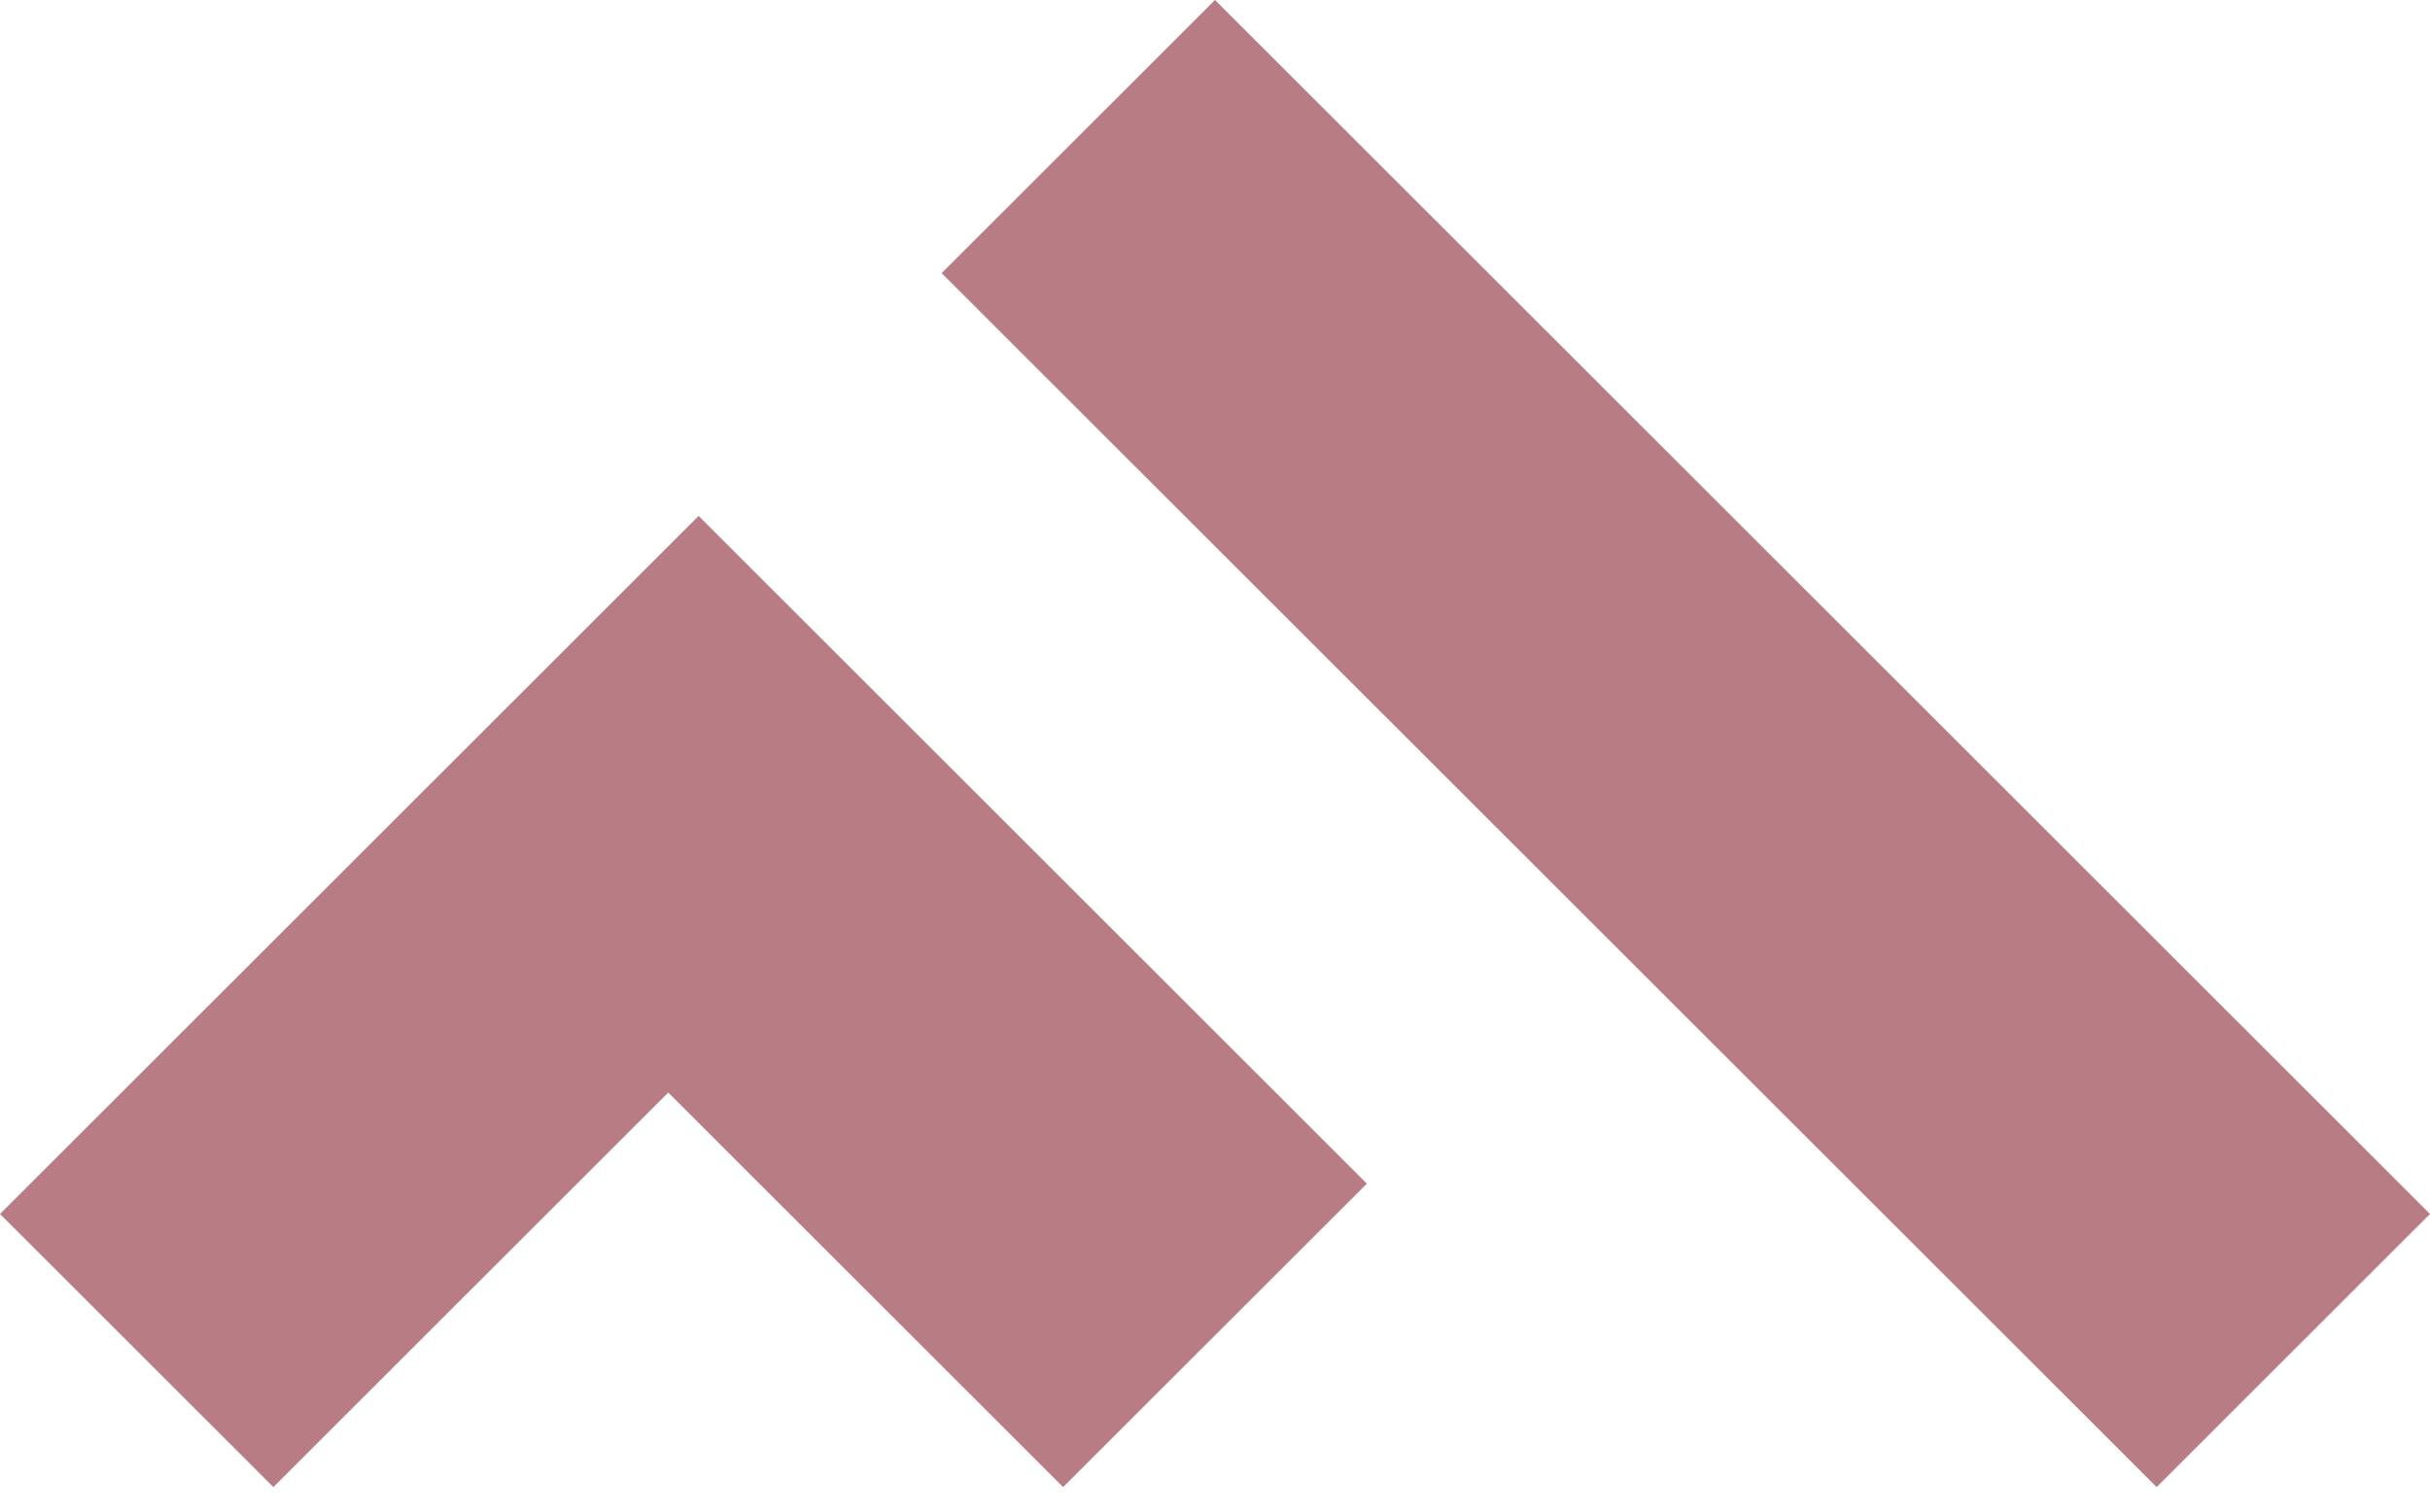
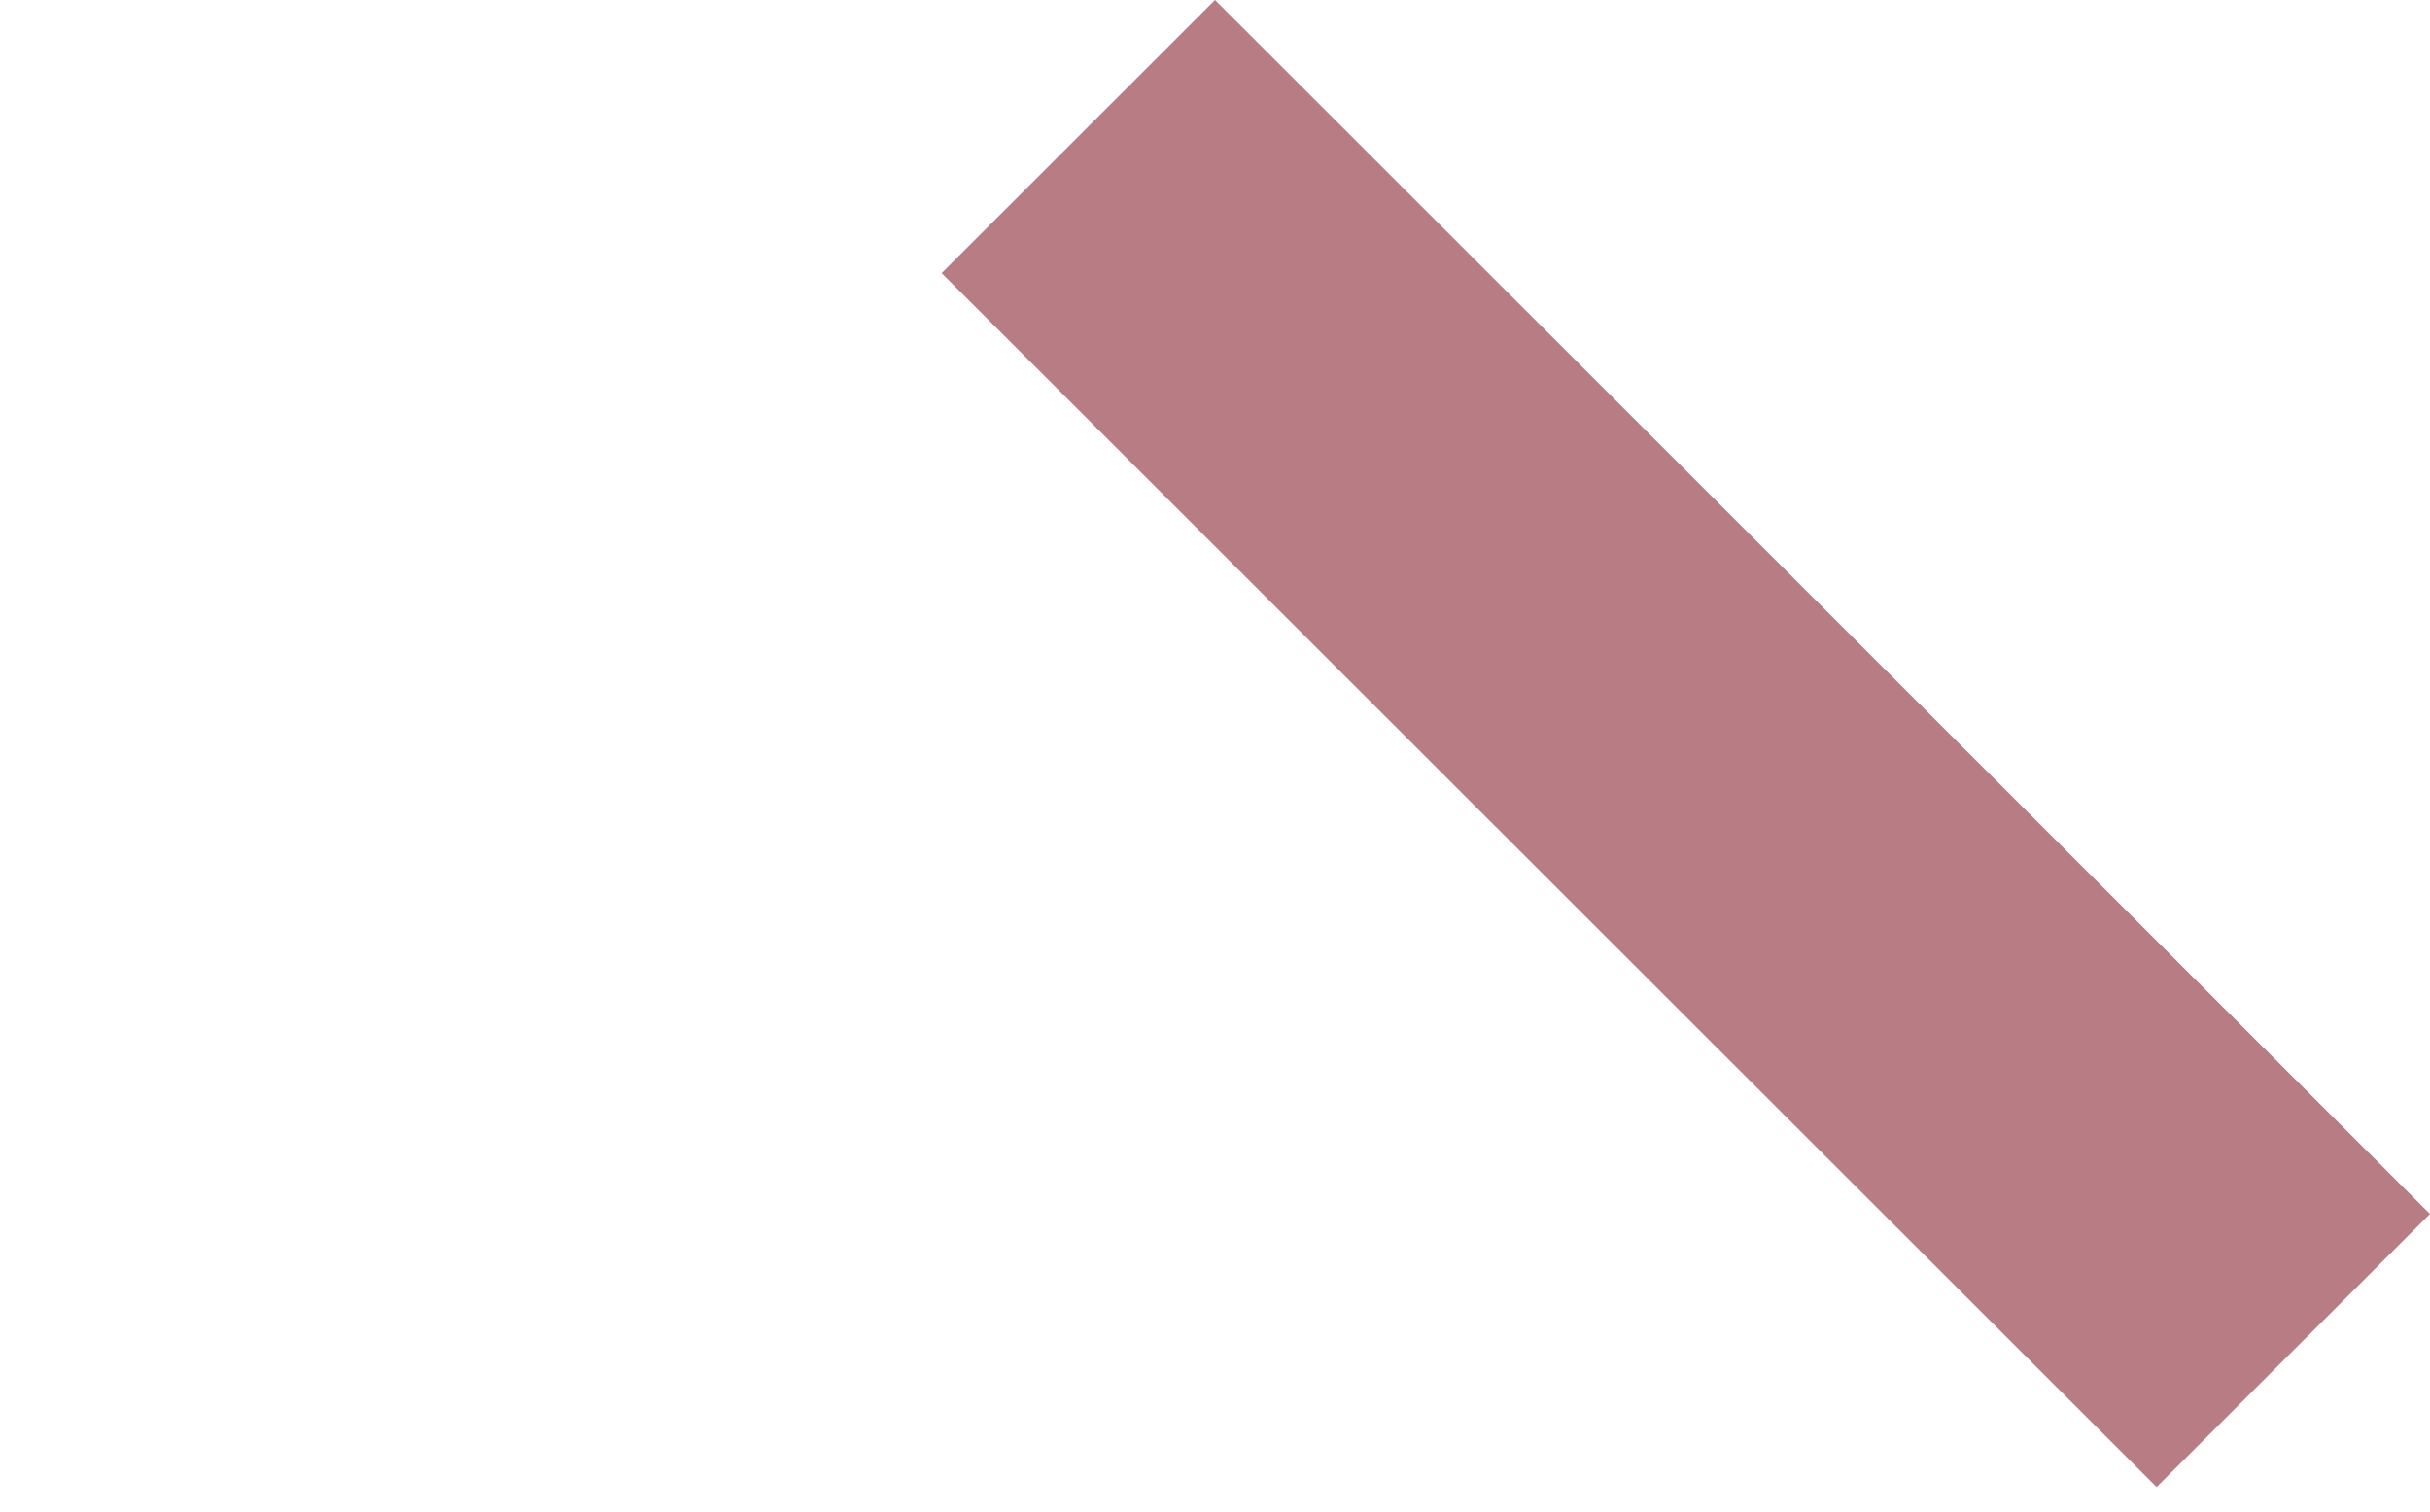
<svg xmlns="http://www.w3.org/2000/svg" width="90" height="56" viewBox="0 0 90 56" fill="none">
-   <path d="M10.125 55.093L0 44.974L25.875 19.114L50.625 43.85L39.375 55.093L24.75 40.477L10.125 55.093Z" fill="#B87C84" />
  <path d="M45 0L34.875 10.119L79.875 55.093L90 44.974L45 0Z" fill="#B87C84" />
</svg>